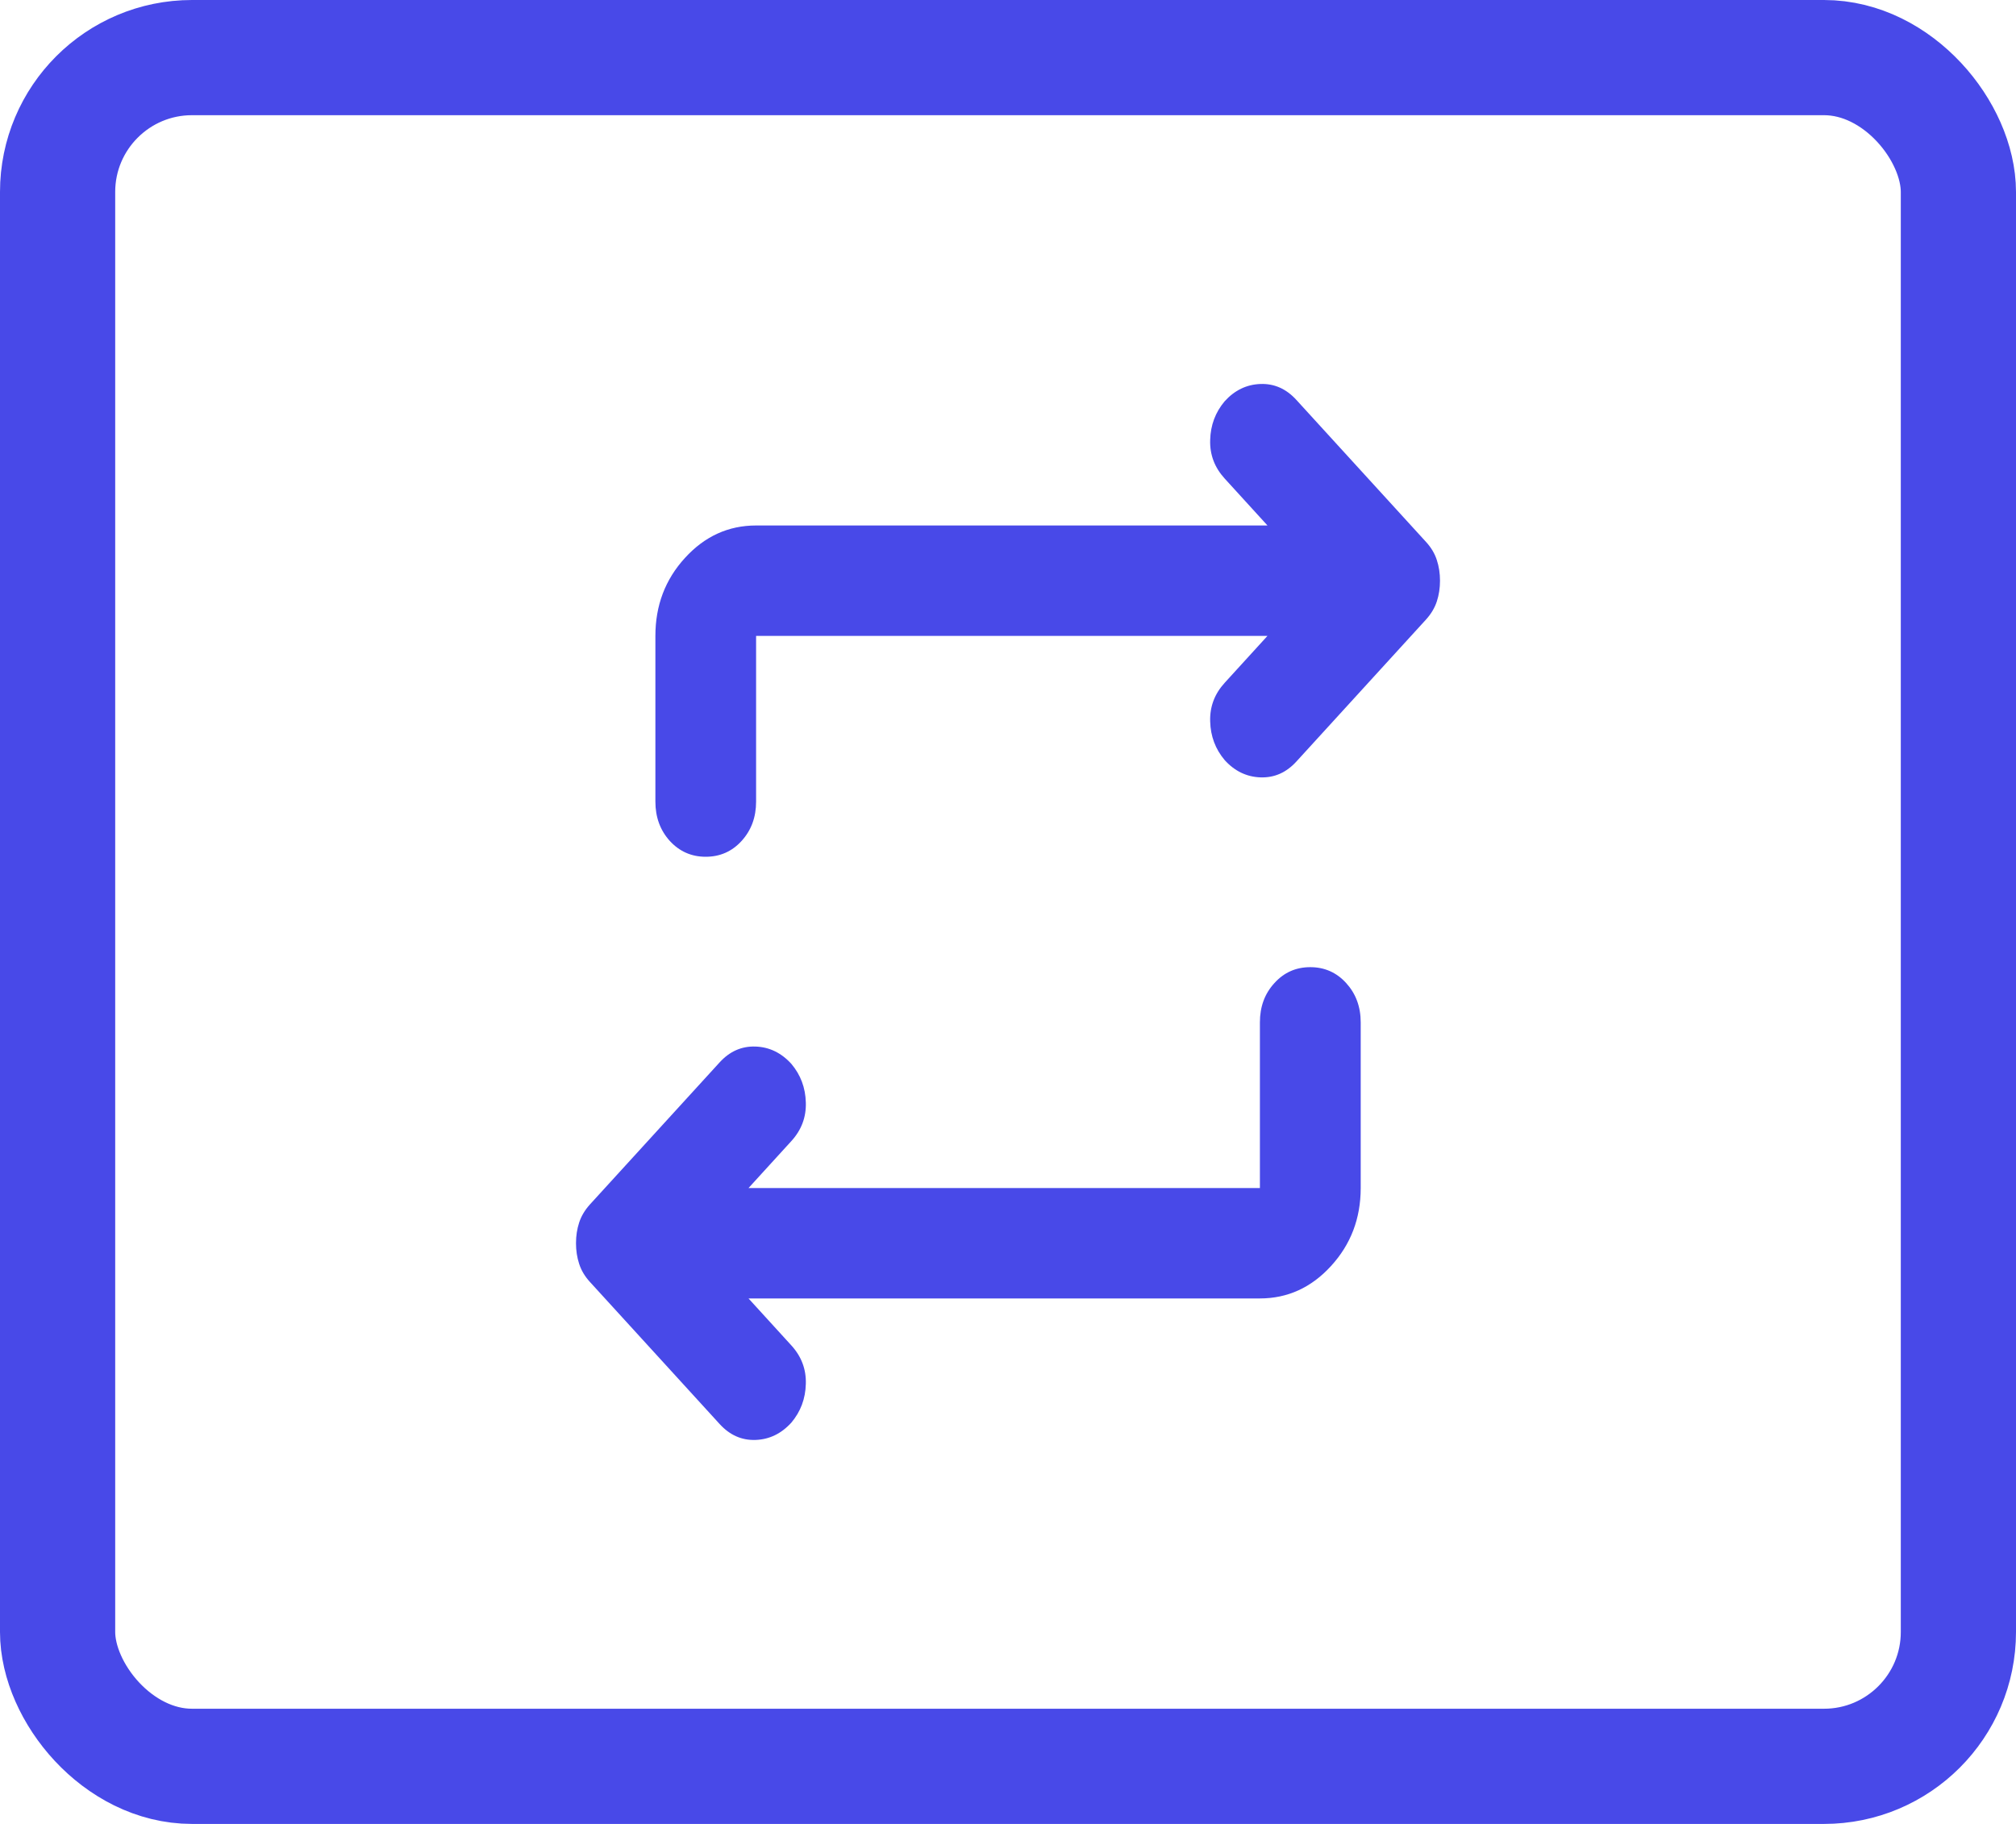
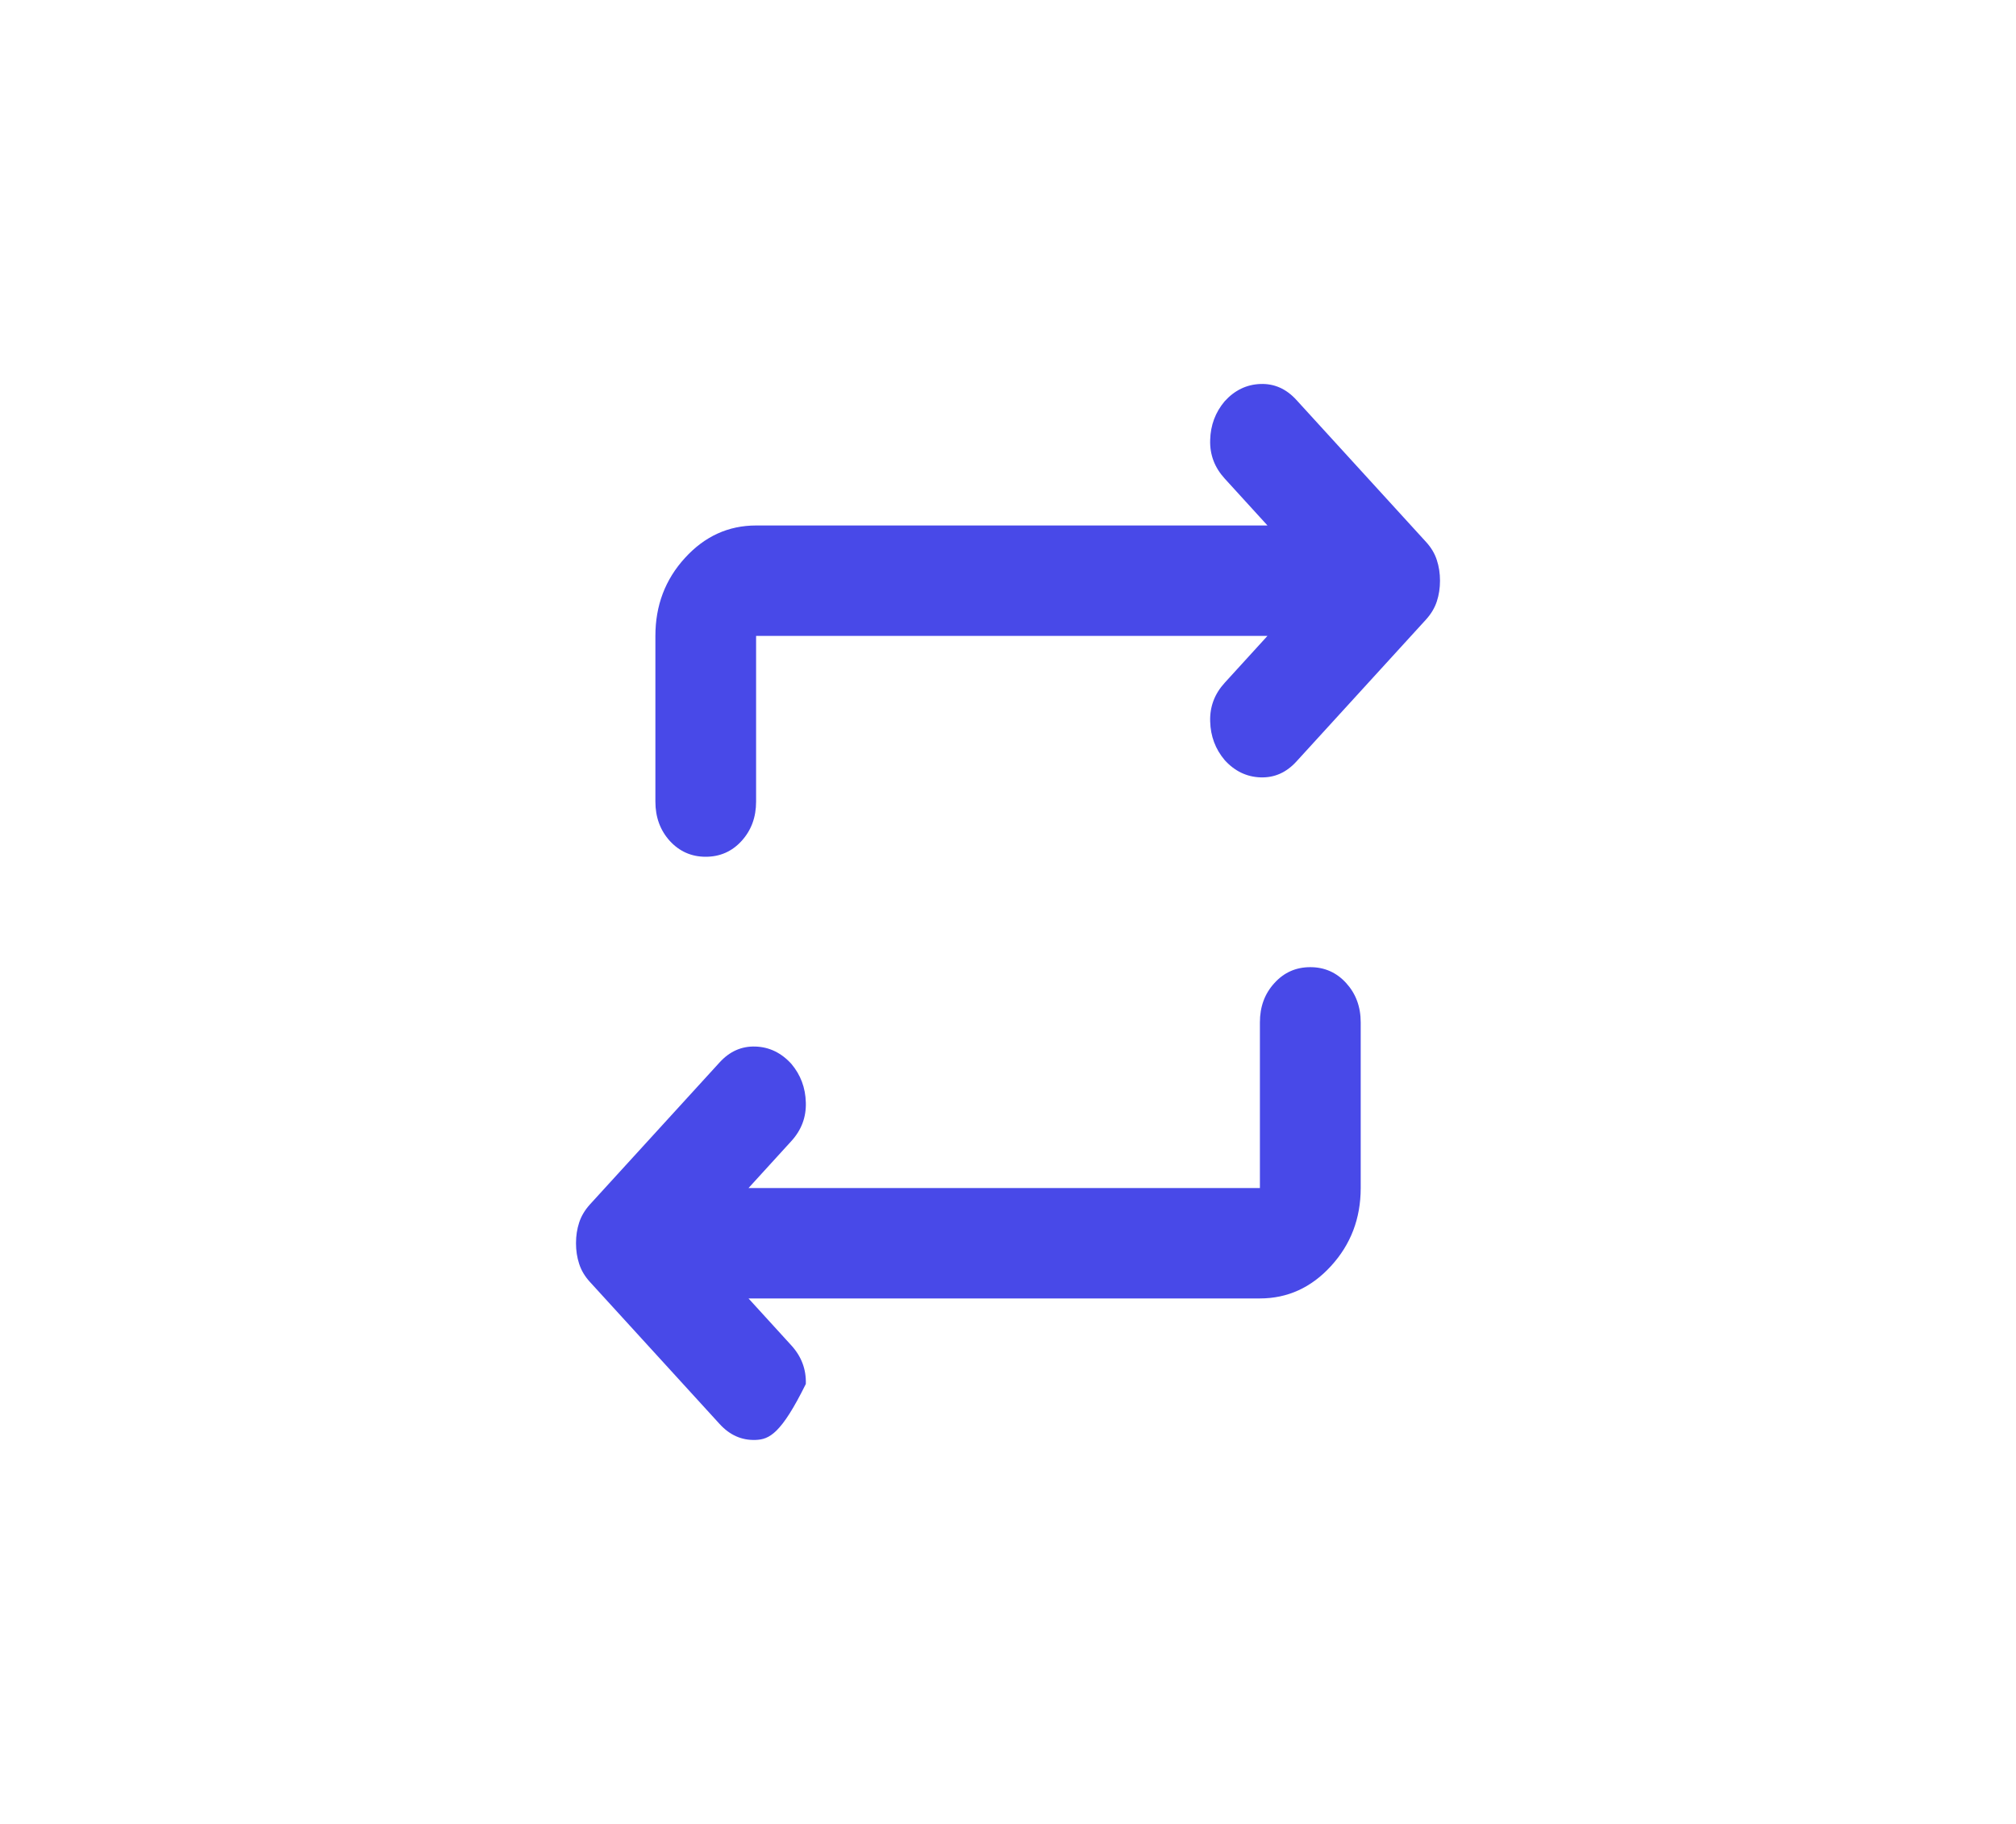
<svg xmlns="http://www.w3.org/2000/svg" width="21" height="19" viewBox="0 0 21 19" fill="none">
-   <rect x="0.6" y="0.6" width="19.8" height="17.8" rx="1.4" stroke="#4849E8" stroke-width="1.2" />
-   <path d="M7.797 13.526L8.243 14.015C8.348 14.13 8.399 14.264 8.394 14.417C8.39 14.571 8.34 14.705 8.243 14.82C8.138 14.935 8.014 14.995 7.87 15C7.725 15.005 7.601 14.949 7.496 14.834L6.144 13.353C6.092 13.296 6.055 13.234 6.033 13.166C6.011 13.099 6 13.027 6 12.951C6 12.874 6.011 12.802 6.033 12.735C6.055 12.668 6.092 12.606 6.144 12.548L7.496 11.067C7.601 10.952 7.725 10.897 7.87 10.902C8.014 10.907 8.138 10.967 8.243 11.082C8.34 11.197 8.39 11.331 8.394 11.484C8.399 11.638 8.348 11.772 8.243 11.887L7.797 12.376H13.124V10.65C13.124 10.487 13.174 10.351 13.275 10.241C13.375 10.13 13.5 10.075 13.649 10.075C13.797 10.075 13.922 10.13 14.023 10.241C14.123 10.351 14.174 10.487 14.174 10.65V12.376C14.174 12.692 14.071 12.963 13.865 13.188C13.66 13.413 13.412 13.526 13.124 13.526H7.797ZM13.203 6.624H7.876V8.35C7.876 8.513 7.826 8.649 7.725 8.76C7.625 8.87 7.5 8.925 7.351 8.925C7.203 8.925 7.078 8.87 6.977 8.76C6.877 8.649 6.827 8.513 6.827 8.35V6.624C6.827 6.308 6.929 6.037 7.135 5.812C7.34 5.587 7.587 5.474 7.876 5.474H13.203L12.757 4.985C12.652 4.87 12.601 4.736 12.606 4.583C12.61 4.429 12.66 4.295 12.757 4.18C12.861 4.065 12.986 4.005 13.13 4C13.275 3.995 13.399 4.051 13.504 4.166L14.856 5.647C14.908 5.704 14.945 5.766 14.967 5.834C14.989 5.901 15 5.973 15 6.049C15 6.126 14.989 6.198 14.967 6.265C14.945 6.332 14.908 6.394 14.856 6.452L13.504 7.933C13.399 8.048 13.275 8.103 13.13 8.098C12.986 8.093 12.861 8.033 12.757 7.918C12.66 7.803 12.61 7.669 12.606 7.516C12.601 7.362 12.652 7.228 12.757 7.113L13.203 6.624Z" fill="#4849E8" />
+   <path d="M7.797 13.526L8.243 14.015C8.348 14.13 8.399 14.264 8.394 14.417C8.138 14.935 8.014 14.995 7.87 15C7.725 15.005 7.601 14.949 7.496 14.834L6.144 13.353C6.092 13.296 6.055 13.234 6.033 13.166C6.011 13.099 6 13.027 6 12.951C6 12.874 6.011 12.802 6.033 12.735C6.055 12.668 6.092 12.606 6.144 12.548L7.496 11.067C7.601 10.952 7.725 10.897 7.87 10.902C8.014 10.907 8.138 10.967 8.243 11.082C8.34 11.197 8.39 11.331 8.394 11.484C8.399 11.638 8.348 11.772 8.243 11.887L7.797 12.376H13.124V10.65C13.124 10.487 13.174 10.351 13.275 10.241C13.375 10.13 13.5 10.075 13.649 10.075C13.797 10.075 13.922 10.13 14.023 10.241C14.123 10.351 14.174 10.487 14.174 10.65V12.376C14.174 12.692 14.071 12.963 13.865 13.188C13.66 13.413 13.412 13.526 13.124 13.526H7.797ZM13.203 6.624H7.876V8.35C7.876 8.513 7.826 8.649 7.725 8.76C7.625 8.87 7.5 8.925 7.351 8.925C7.203 8.925 7.078 8.87 6.977 8.76C6.877 8.649 6.827 8.513 6.827 8.35V6.624C6.827 6.308 6.929 6.037 7.135 5.812C7.34 5.587 7.587 5.474 7.876 5.474H13.203L12.757 4.985C12.652 4.87 12.601 4.736 12.606 4.583C12.61 4.429 12.66 4.295 12.757 4.18C12.861 4.065 12.986 4.005 13.13 4C13.275 3.995 13.399 4.051 13.504 4.166L14.856 5.647C14.908 5.704 14.945 5.766 14.967 5.834C14.989 5.901 15 5.973 15 6.049C15 6.126 14.989 6.198 14.967 6.265C14.945 6.332 14.908 6.394 14.856 6.452L13.504 7.933C13.399 8.048 13.275 8.103 13.13 8.098C12.986 8.093 12.861 8.033 12.757 7.918C12.66 7.803 12.61 7.669 12.606 7.516C12.601 7.362 12.652 7.228 12.757 7.113L13.203 6.624Z" fill="#4849E8" />
</svg>